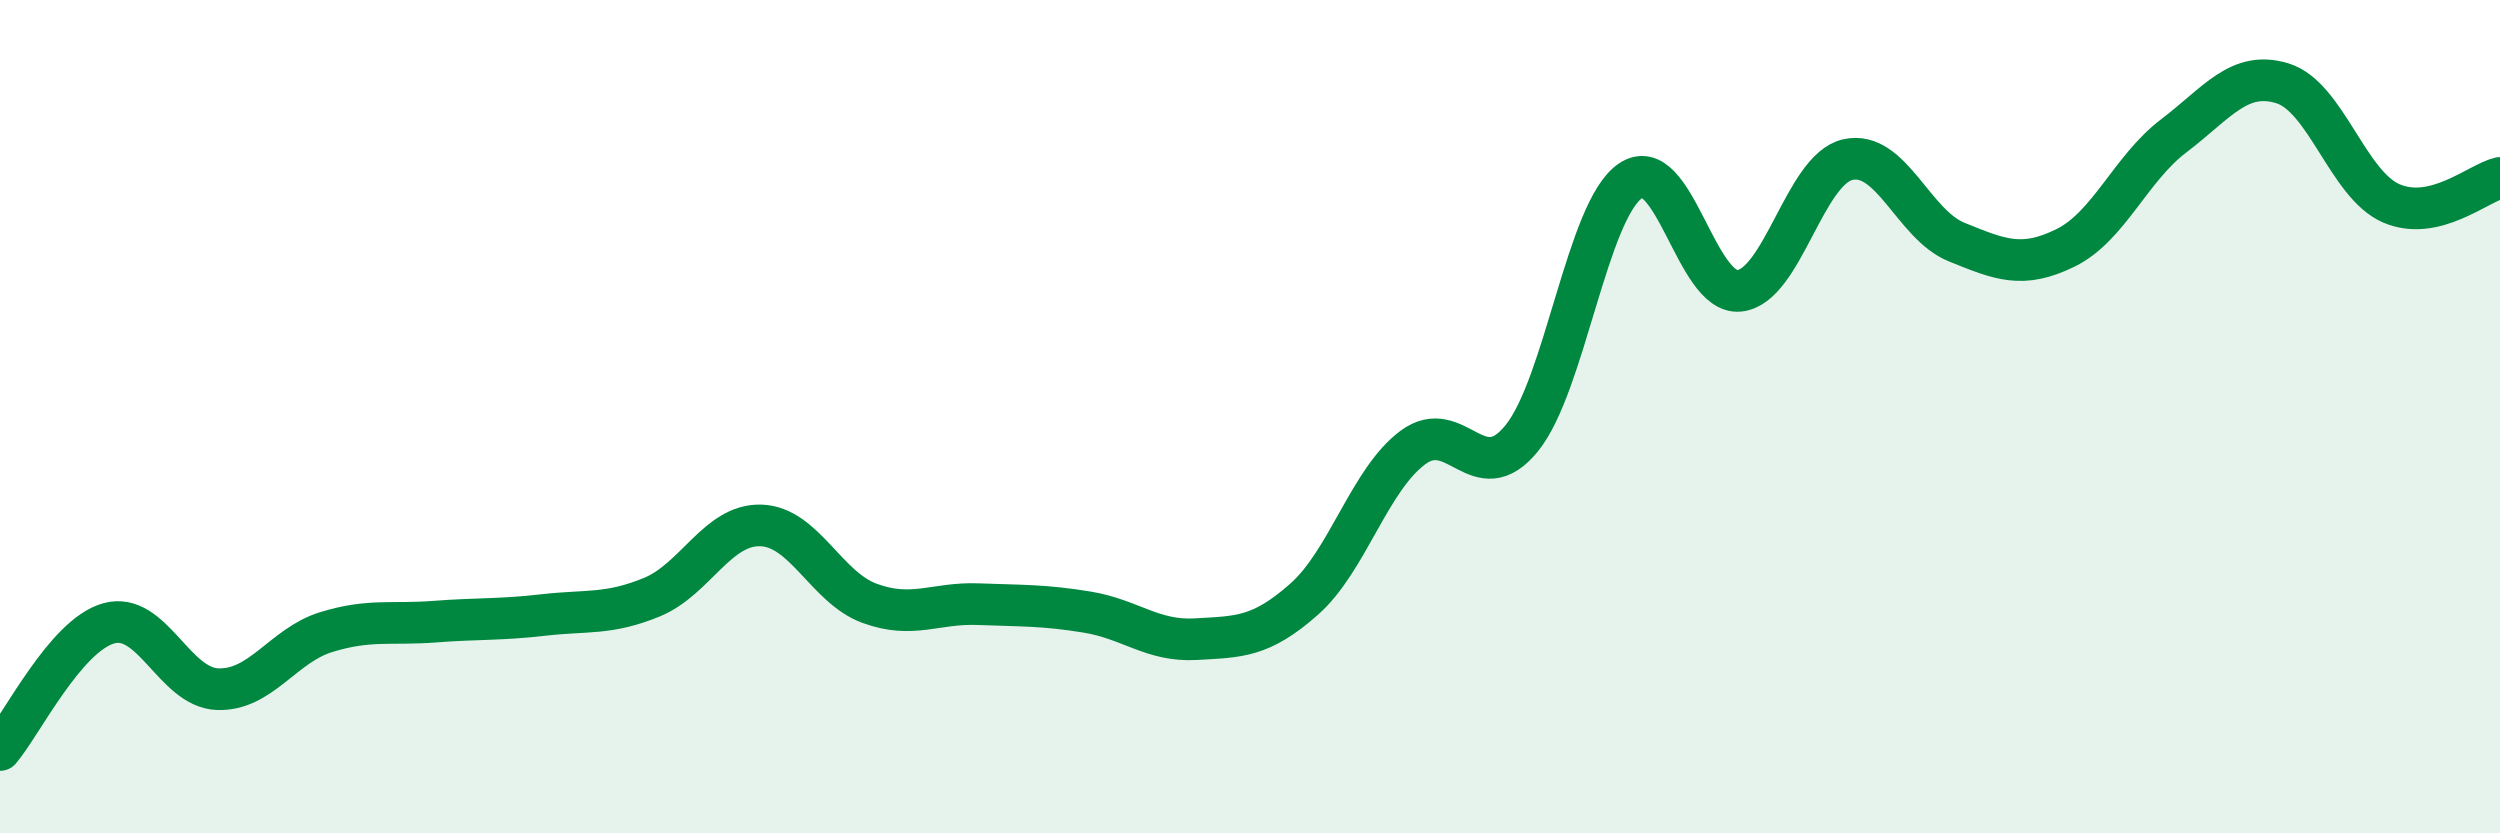
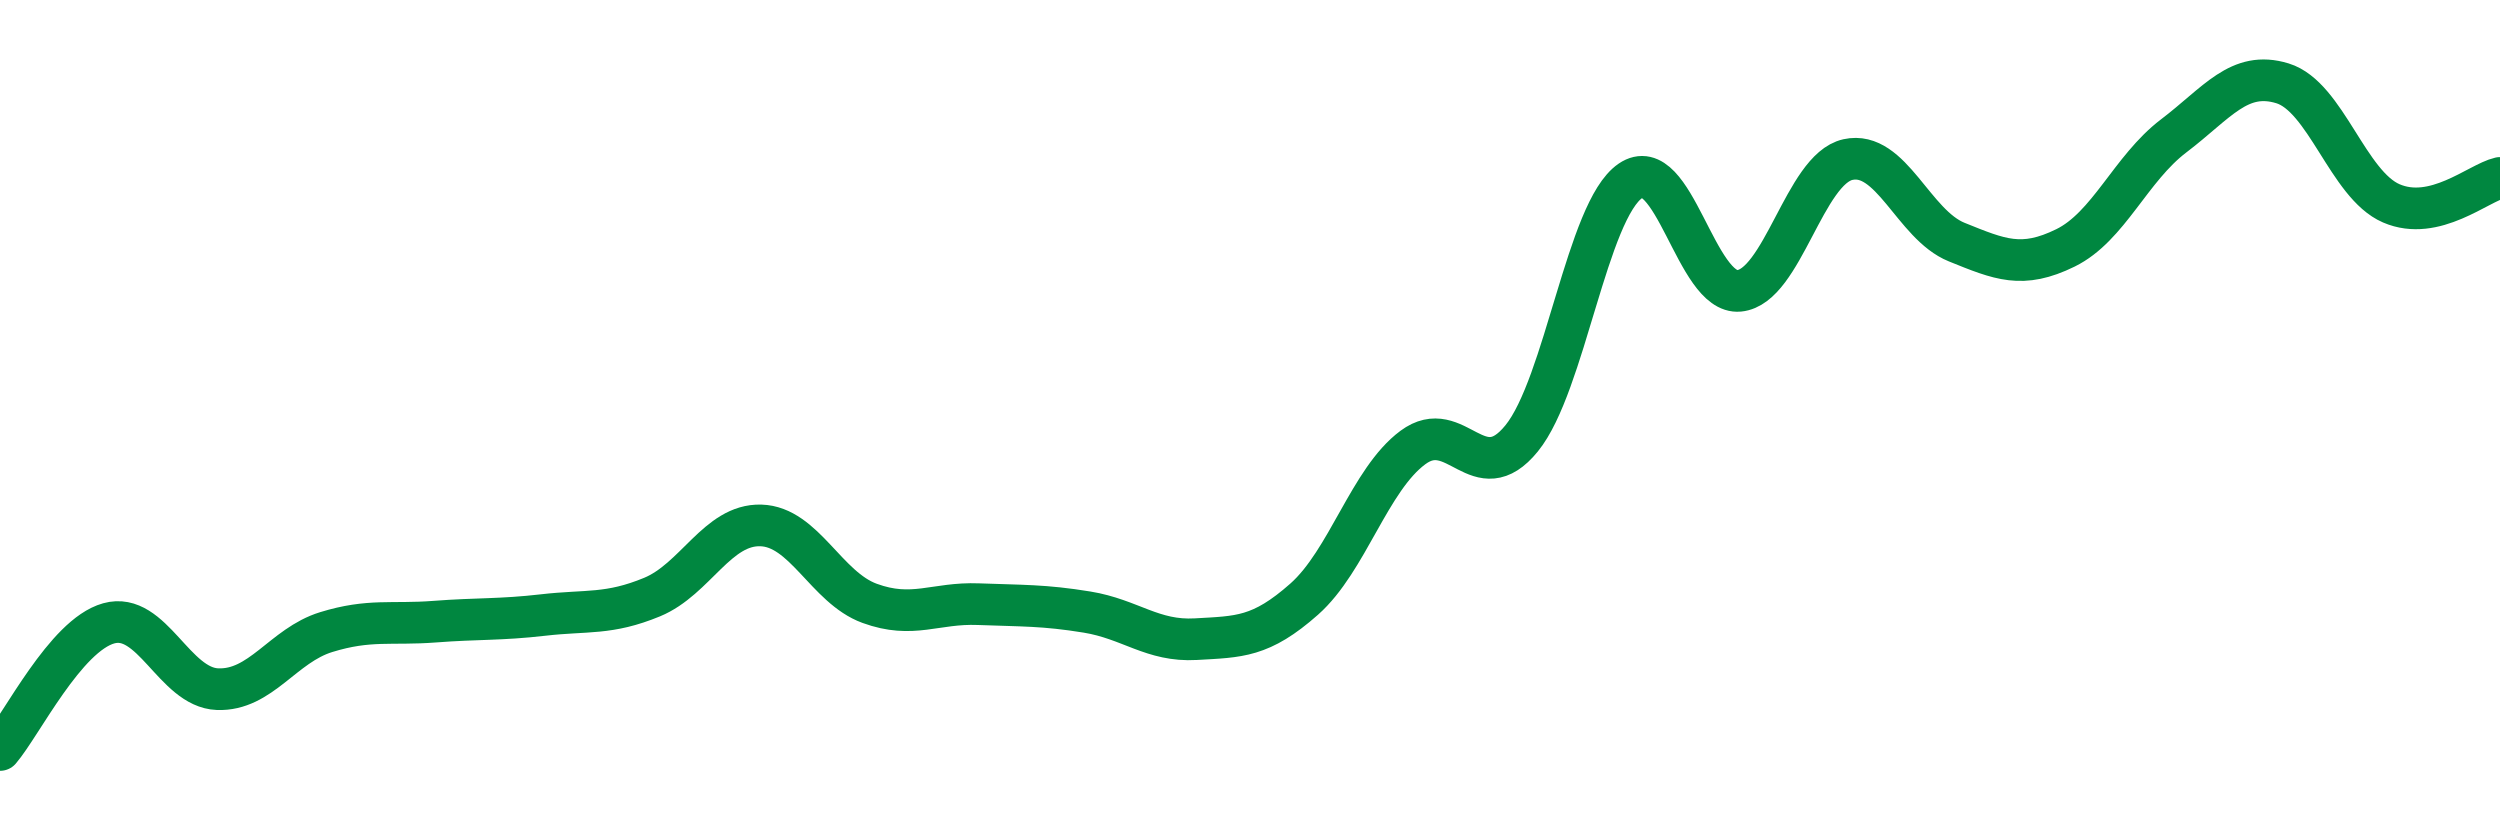
<svg xmlns="http://www.w3.org/2000/svg" width="60" height="20" viewBox="0 0 60 20">
-   <path d="M 0,18 C 0.52,17.39 1.57,15.25 2.61,14.96 C 3.65,14.67 4.18,16.5 5.22,16.54 C 6.26,16.58 6.79,15.49 7.83,15.17 C 8.87,14.85 9.39,15 10.43,14.92 C 11.47,14.84 12,14.88 13.04,14.76 C 14.08,14.64 14.61,14.76 15.65,14.33 C 16.69,13.9 17.22,12.58 18.26,12.61 C 19.3,12.64 19.83,14.1 20.87,14.48 C 21.91,14.86 22.44,14.46 23.48,14.5 C 24.52,14.54 25.05,14.52 26.09,14.69 C 27.13,14.86 27.66,15.4 28.7,15.34 C 29.74,15.28 30.26,15.3 31.3,14.38 C 32.34,13.46 32.87,11.51 33.91,10.74 C 34.95,9.97 35.48,11.8 36.52,10.52 C 37.56,9.24 38.09,5.05 39.13,4.34 C 40.17,3.63 40.7,7.08 41.74,6.98 C 42.78,6.88 43.31,4.06 44.35,3.83 C 45.39,3.6 45.92,5.39 46.96,5.81 C 48,6.23 48.53,6.46 49.57,5.95 C 50.61,5.44 51.13,4.05 52.17,3.26 C 53.21,2.47 53.74,1.68 54.78,2 C 55.82,2.32 56.35,4.43 57.39,4.88 C 58.43,5.33 59.48,4.39 60,4.27L60 20L0 20Z" fill="#008740" opacity="0.1" stroke-linecap="round" stroke-linejoin="round" />
  <path d="M 0,18 C 0.52,17.39 1.57,15.25 2.61,14.96 C 3.65,14.67 4.18,16.5 5.22,16.54 C 6.26,16.58 6.79,15.49 7.83,15.17 C 8.87,14.85 9.39,15 10.43,14.92 C 11.47,14.84 12,14.88 13.04,14.76 C 14.08,14.64 14.61,14.76 15.65,14.33 C 16.69,13.9 17.22,12.58 18.26,12.61 C 19.3,12.64 19.83,14.1 20.87,14.48 C 21.91,14.86 22.44,14.46 23.48,14.5 C 24.52,14.54 25.05,14.52 26.09,14.69 C 27.13,14.86 27.66,15.4 28.7,15.34 C 29.74,15.28 30.26,15.3 31.3,14.38 C 32.34,13.46 32.87,11.51 33.91,10.74 C 34.95,9.97 35.48,11.8 36.52,10.52 C 37.56,9.24 38.09,5.05 39.13,4.34 C 40.17,3.63 40.7,7.08 41.74,6.98 C 42.78,6.88 43.31,4.06 44.35,3.83 C 45.39,3.6 45.92,5.39 46.96,5.81 C 48,6.23 48.53,6.46 49.57,5.95 C 50.61,5.44 51.13,4.05 52.17,3.26 C 53.21,2.47 53.74,1.68 54.78,2 C 55.82,2.32 56.35,4.43 57.39,4.88 C 58.43,5.33 59.48,4.39 60,4.27" stroke="#008740" stroke-width="1" fill="none" stroke-linecap="round" stroke-linejoin="round" />
</svg>